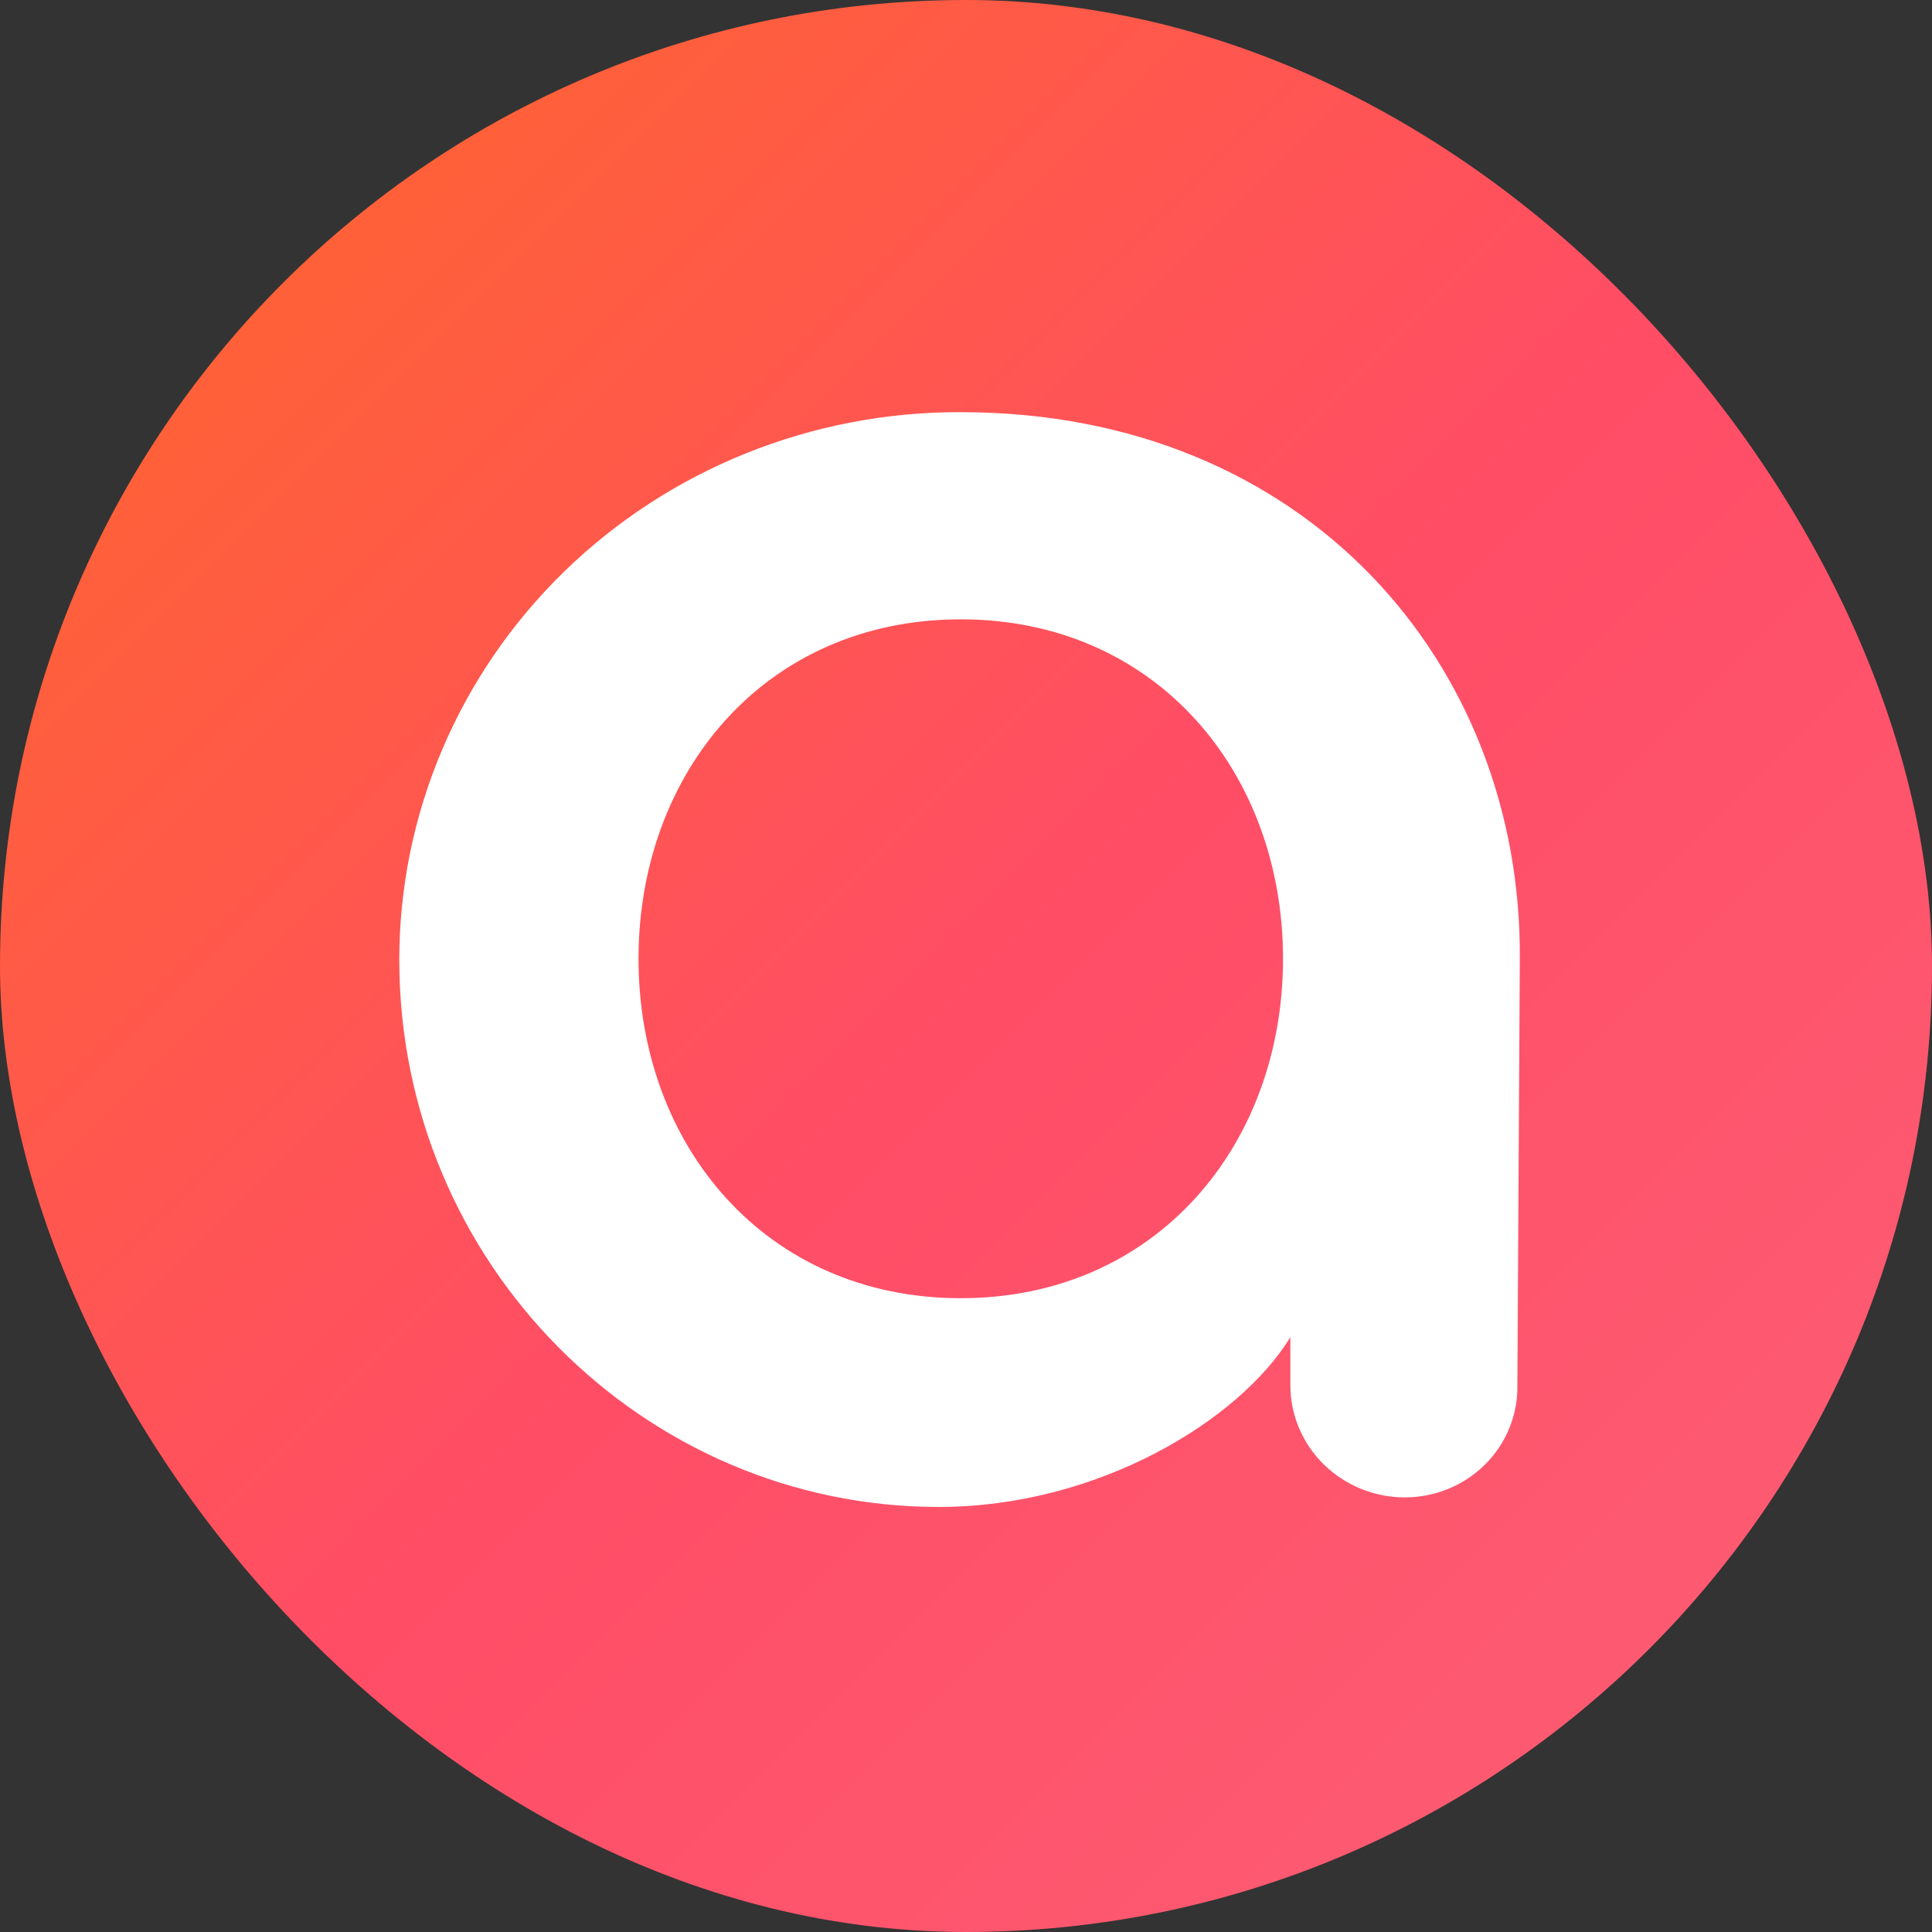
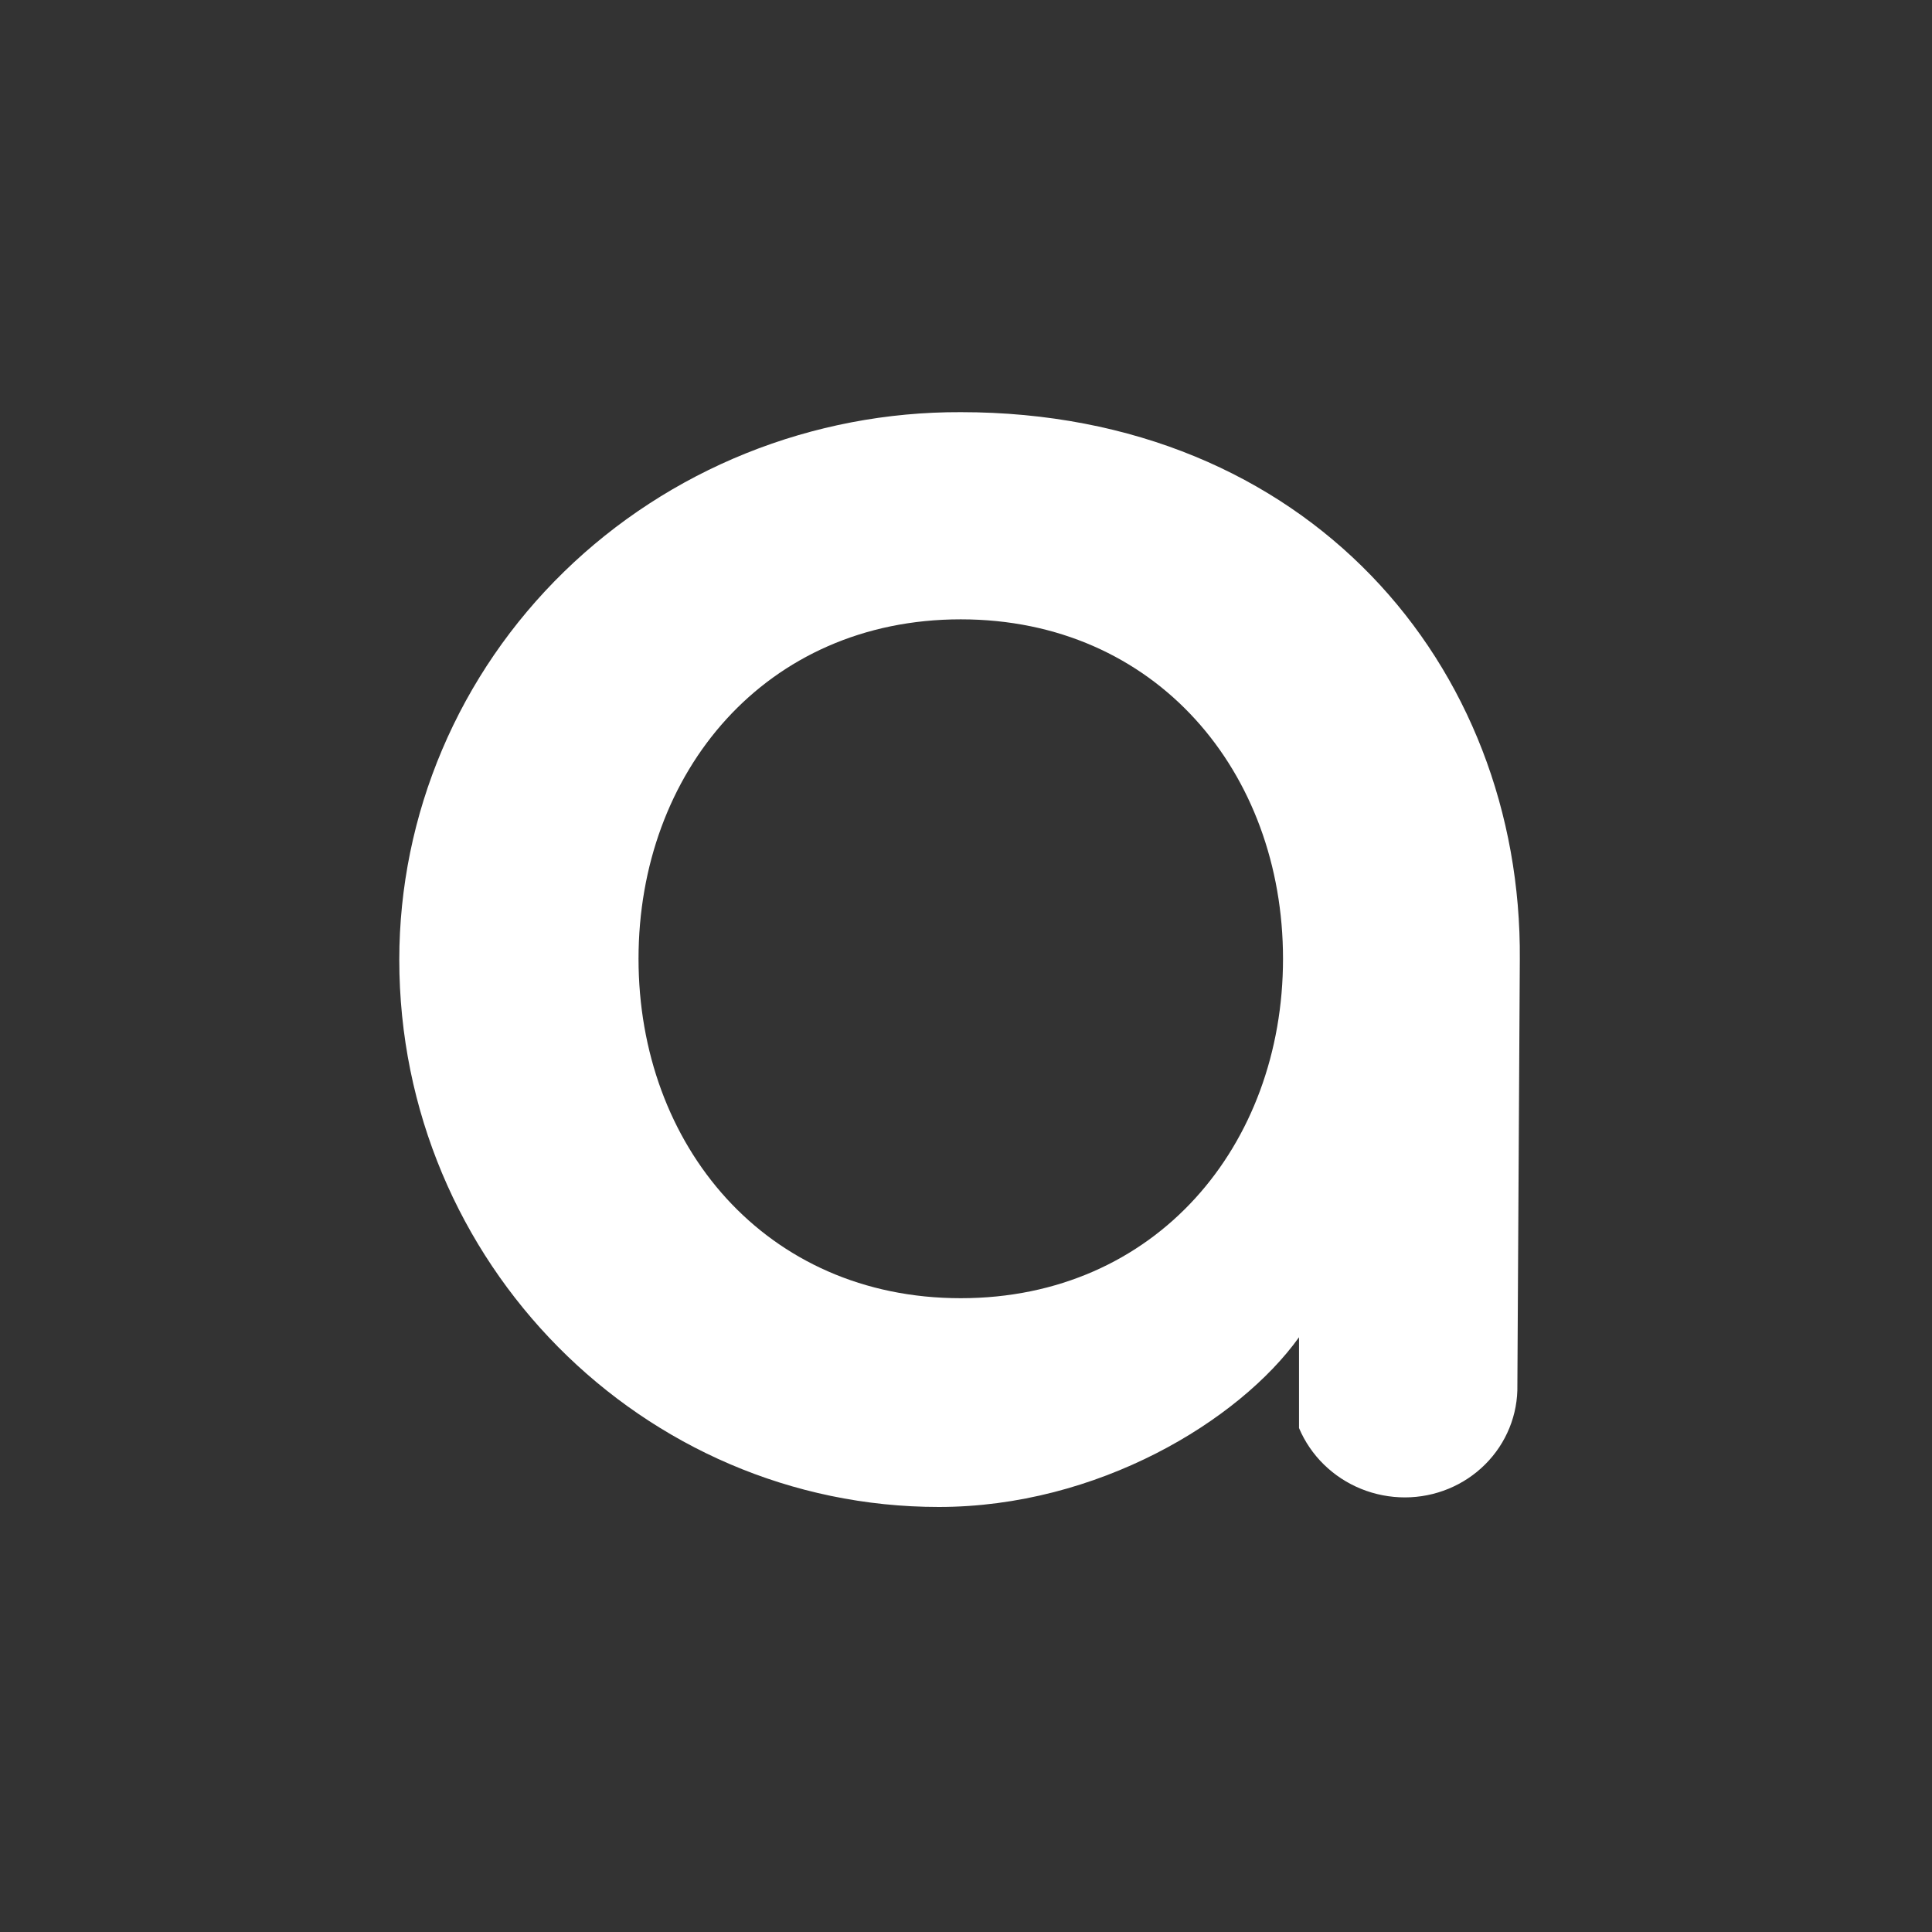
<svg xmlns="http://www.w3.org/2000/svg" width="150" height="150" viewBox="0 0 150 150" fill="none">
  <rect x="0" y="0" width="150" height="150" fill="#333333" stroke="none" />
-   <rect width="150" height="150" rx="75" fill="url(#paint0_linear_8162_68016)" />
-   <path d="M117.809 107.535C117.832 108.671 117.623 109.8 117.195 110.856C116.767 111.912 116.129 112.874 115.317 113.686C114.506 114.498 113.537 115.144 112.468 115.585C111.399 116.027 110.25 116.255 109.09 116.258C107.92 116.259 106.761 116.035 105.679 115.597C104.597 115.159 103.615 114.517 102.787 113.706C101.96 112.896 101.304 111.934 100.856 110.875C100.409 109.816 100.18 108.681 100.182 107.535V103.823C96.201 110.319 85.208 117 72.888 117C49.954 117 31 98.07 31 74.5C31.004 68.904 32.136 63.365 34.331 58.198C36.525 53.031 39.739 48.34 43.789 44.392C47.839 40.443 52.644 37.317 57.931 35.19C63.217 33.064 68.879 31.98 74.594 32C101.508 32 118.188 51.673 117.998 74.5L117.809 107.535ZM74.594 48.085C59.431 48.085 49.575 59.962 49.575 74.438C49.575 88.914 59.431 100.792 74.594 100.792C89.757 100.792 99.613 88.914 99.613 74.438C99.613 59.962 89.757 48.085 74.594 48.085Z" fill="white" />
+   <path d="M117.809 107.535C117.832 108.671 117.623 109.8 117.195 110.856C116.767 111.912 116.129 112.874 115.317 113.686C114.506 114.498 113.537 115.144 112.468 115.585C111.399 116.027 110.25 116.255 109.09 116.258C107.92 116.259 106.761 116.035 105.679 115.597C104.597 115.159 103.615 114.517 102.787 113.706C101.96 112.896 101.304 111.934 100.856 110.875V103.823C96.201 110.319 85.208 117 72.888 117C49.954 117 31 98.07 31 74.5C31.004 68.904 32.136 63.365 34.331 58.198C36.525 53.031 39.739 48.34 43.789 44.392C47.839 40.443 52.644 37.317 57.931 35.19C63.217 33.064 68.879 31.98 74.594 32C101.508 32 118.188 51.673 117.998 74.5L117.809 107.535ZM74.594 48.085C59.431 48.085 49.575 59.962 49.575 74.438C49.575 88.914 59.431 100.792 74.594 100.792C89.757 100.792 99.613 88.914 99.613 74.438C99.613 59.962 89.757 48.085 74.594 48.085Z" fill="white" />
  <defs>
    <linearGradient id="paint0_linear_8162_68016" x1="150" y1="150" x2="0" y2="0" gradientUnits="userSpaceOnUse">
      <stop stop-color="#FC6076" />
      <stop offset="0.484" stop-color="#FF4D66" />
      <stop offset="1" stop-color="#FF6826" />
    </linearGradient>
  </defs>
</svg>